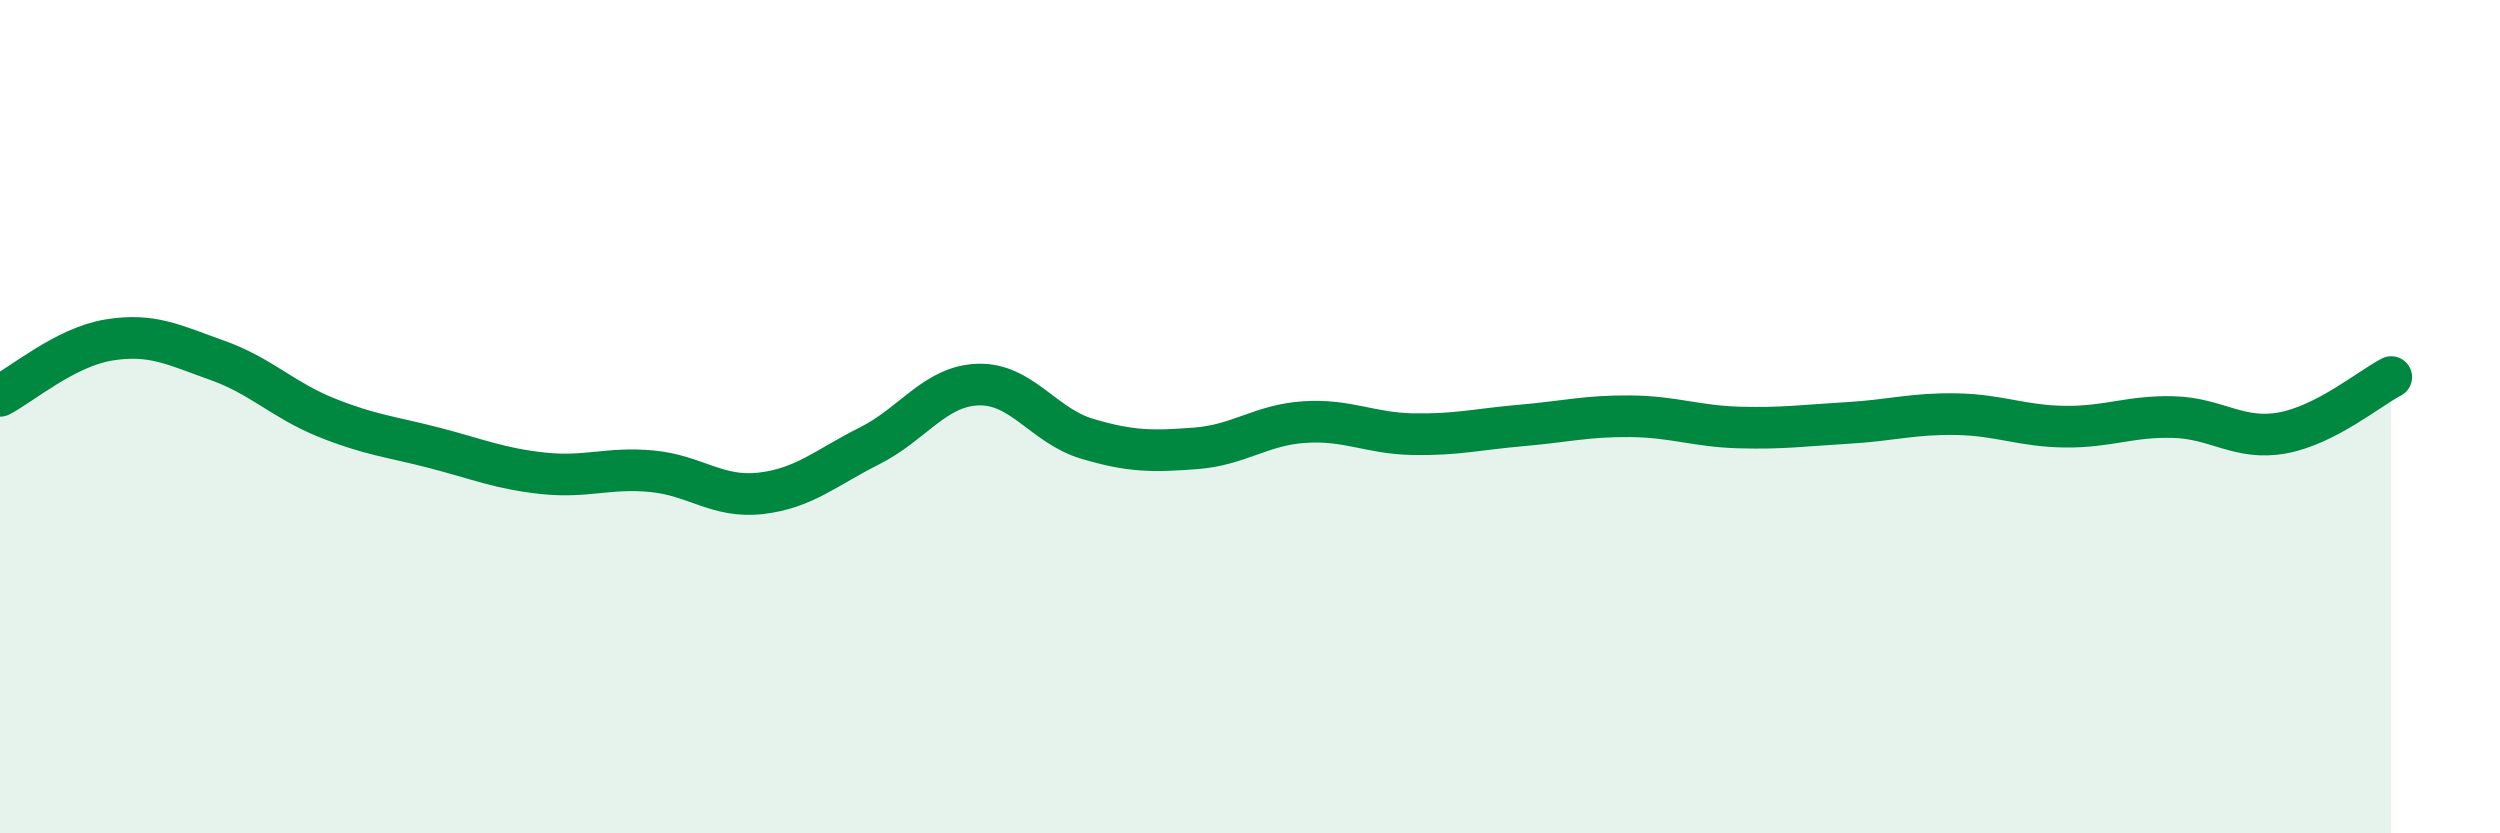
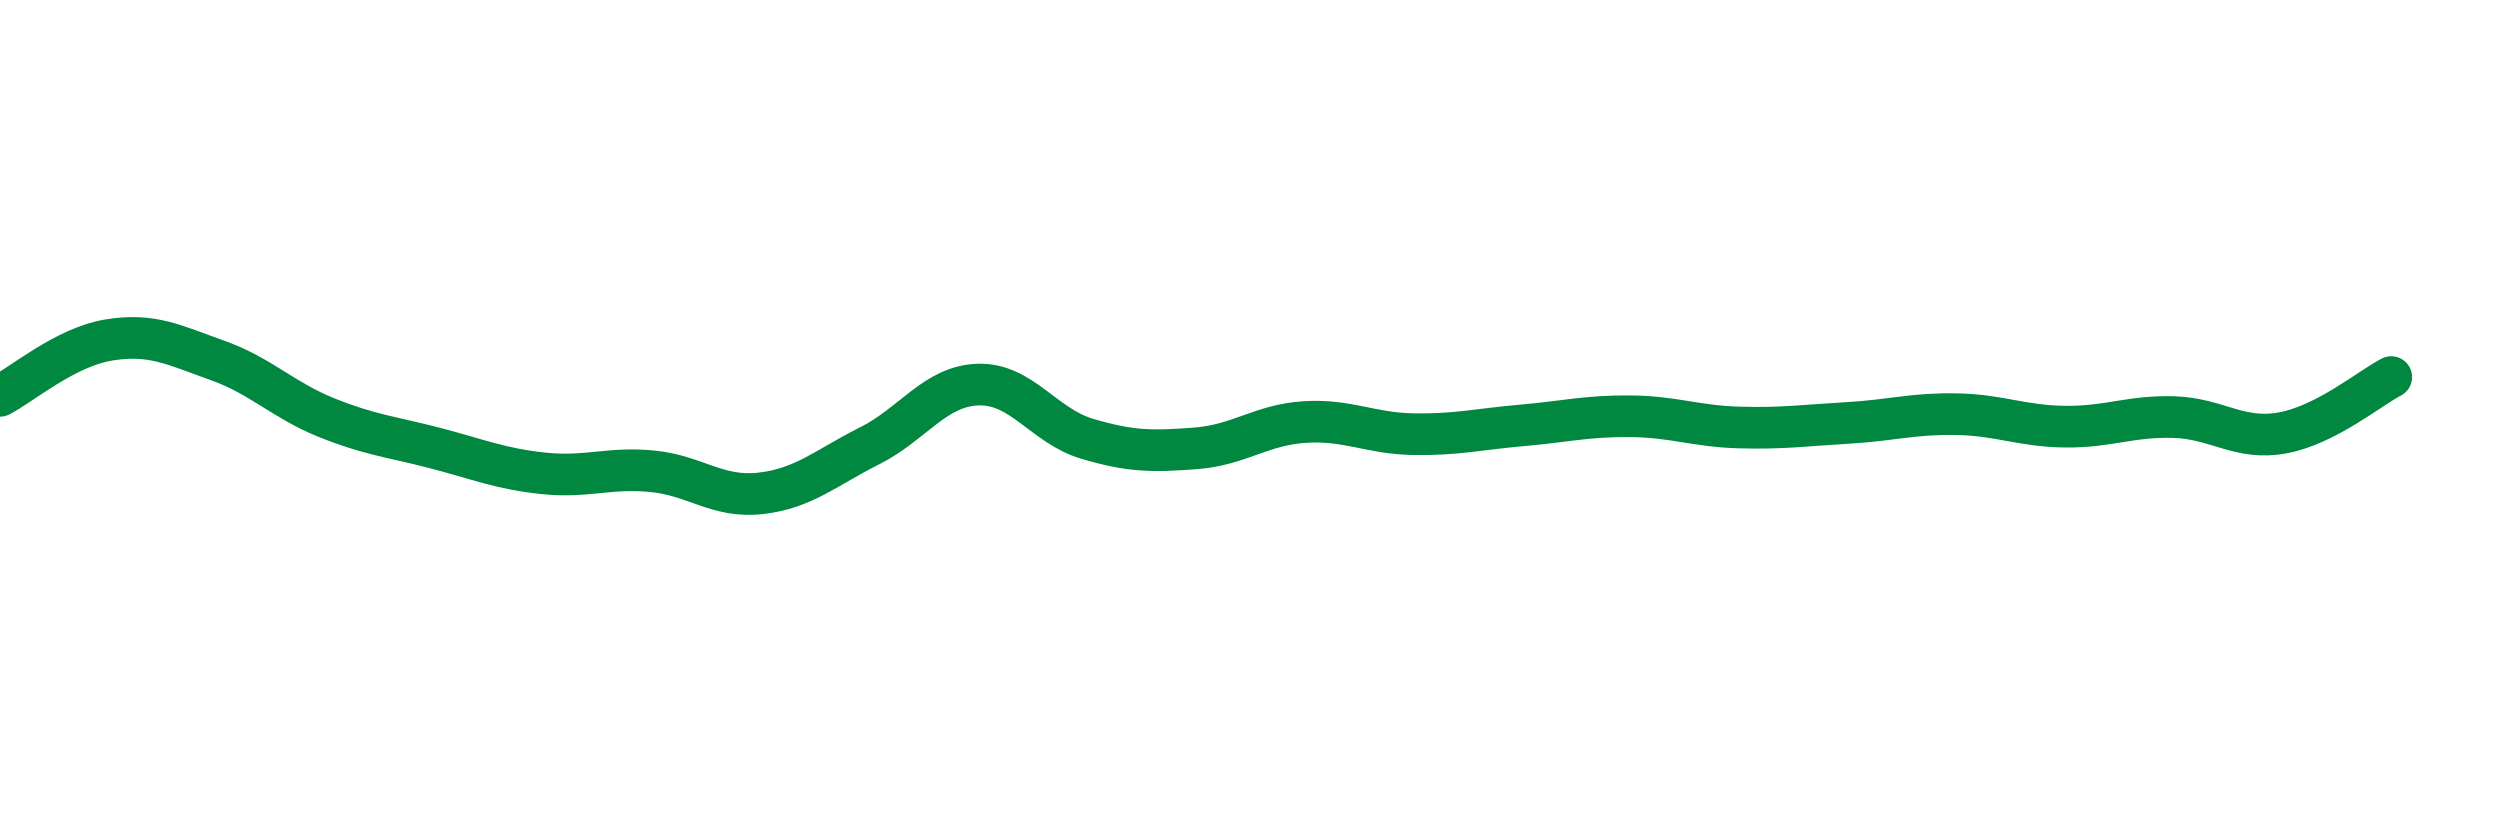
<svg xmlns="http://www.w3.org/2000/svg" width="60" height="20" viewBox="0 0 60 20">
-   <path d="M 0,9.5 C 0.52,9.23 1.57,8.33 2.61,8.16 C 3.65,7.99 4.18,8.28 5.22,8.65 C 6.26,9.02 6.79,9.6 7.83,10.02 C 8.87,10.44 9.39,10.48 10.43,10.75 C 11.47,11.02 12,11.25 13.04,11.36 C 14.08,11.47 14.61,11.21 15.65,11.31 C 16.69,11.41 17.22,11.96 18.26,11.84 C 19.3,11.72 19.83,11.22 20.87,10.7 C 21.91,10.18 22.44,9.26 23.48,9.23 C 24.52,9.2 25.05,10.22 26.09,10.53 C 27.13,10.84 27.66,10.84 28.7,10.76 C 29.74,10.68 30.26,10.2 31.3,10.13 C 32.34,10.06 32.87,10.4 33.91,10.42 C 34.95,10.44 35.48,10.3 36.52,10.21 C 37.56,10.12 38.09,9.98 39.13,9.99 C 40.17,10 40.7,10.23 41.74,10.26 C 42.78,10.29 43.31,10.21 44.35,10.15 C 45.39,10.09 45.92,9.92 46.96,9.94 C 48,9.96 48.53,10.23 49.57,10.24 C 50.61,10.25 51.13,9.98 52.17,10.01 C 53.21,10.04 53.74,10.58 54.78,10.39 C 55.82,10.2 56.87,9.32 57.39,9.05L57.39 20L0 20Z" fill="#008740" opacity="0.1" stroke-linecap="round" stroke-linejoin="round" />
  <path d="M 0,9.5 C 0.52,9.23 1.57,8.33 2.61,8.16 C 3.65,7.99 4.18,8.28 5.22,8.65 C 6.26,9.02 6.79,9.6 7.83,10.02 C 8.87,10.44 9.39,10.48 10.43,10.75 C 11.47,11.02 12,11.25 13.04,11.36 C 14.08,11.47 14.61,11.21 15.65,11.31 C 16.69,11.41 17.22,11.96 18.26,11.84 C 19.3,11.72 19.83,11.22 20.87,10.7 C 21.91,10.18 22.44,9.26 23.48,9.23 C 24.52,9.2 25.05,10.22 26.09,10.53 C 27.13,10.84 27.66,10.84 28.7,10.76 C 29.74,10.68 30.26,10.2 31.3,10.13 C 32.34,10.06 32.87,10.4 33.91,10.42 C 34.95,10.44 35.48,10.3 36.52,10.21 C 37.56,10.12 38.09,9.98 39.13,9.99 C 40.17,10 40.7,10.23 41.74,10.26 C 42.78,10.29 43.31,10.21 44.35,10.15 C 45.39,10.09 45.92,9.92 46.96,9.94 C 48,9.96 48.53,10.23 49.57,10.24 C 50.61,10.25 51.13,9.98 52.17,10.01 C 53.21,10.04 53.74,10.58 54.78,10.39 C 55.82,10.2 56.87,9.32 57.39,9.05" stroke="#008740" stroke-width="1" fill="none" stroke-linecap="round" stroke-linejoin="round" />
</svg>